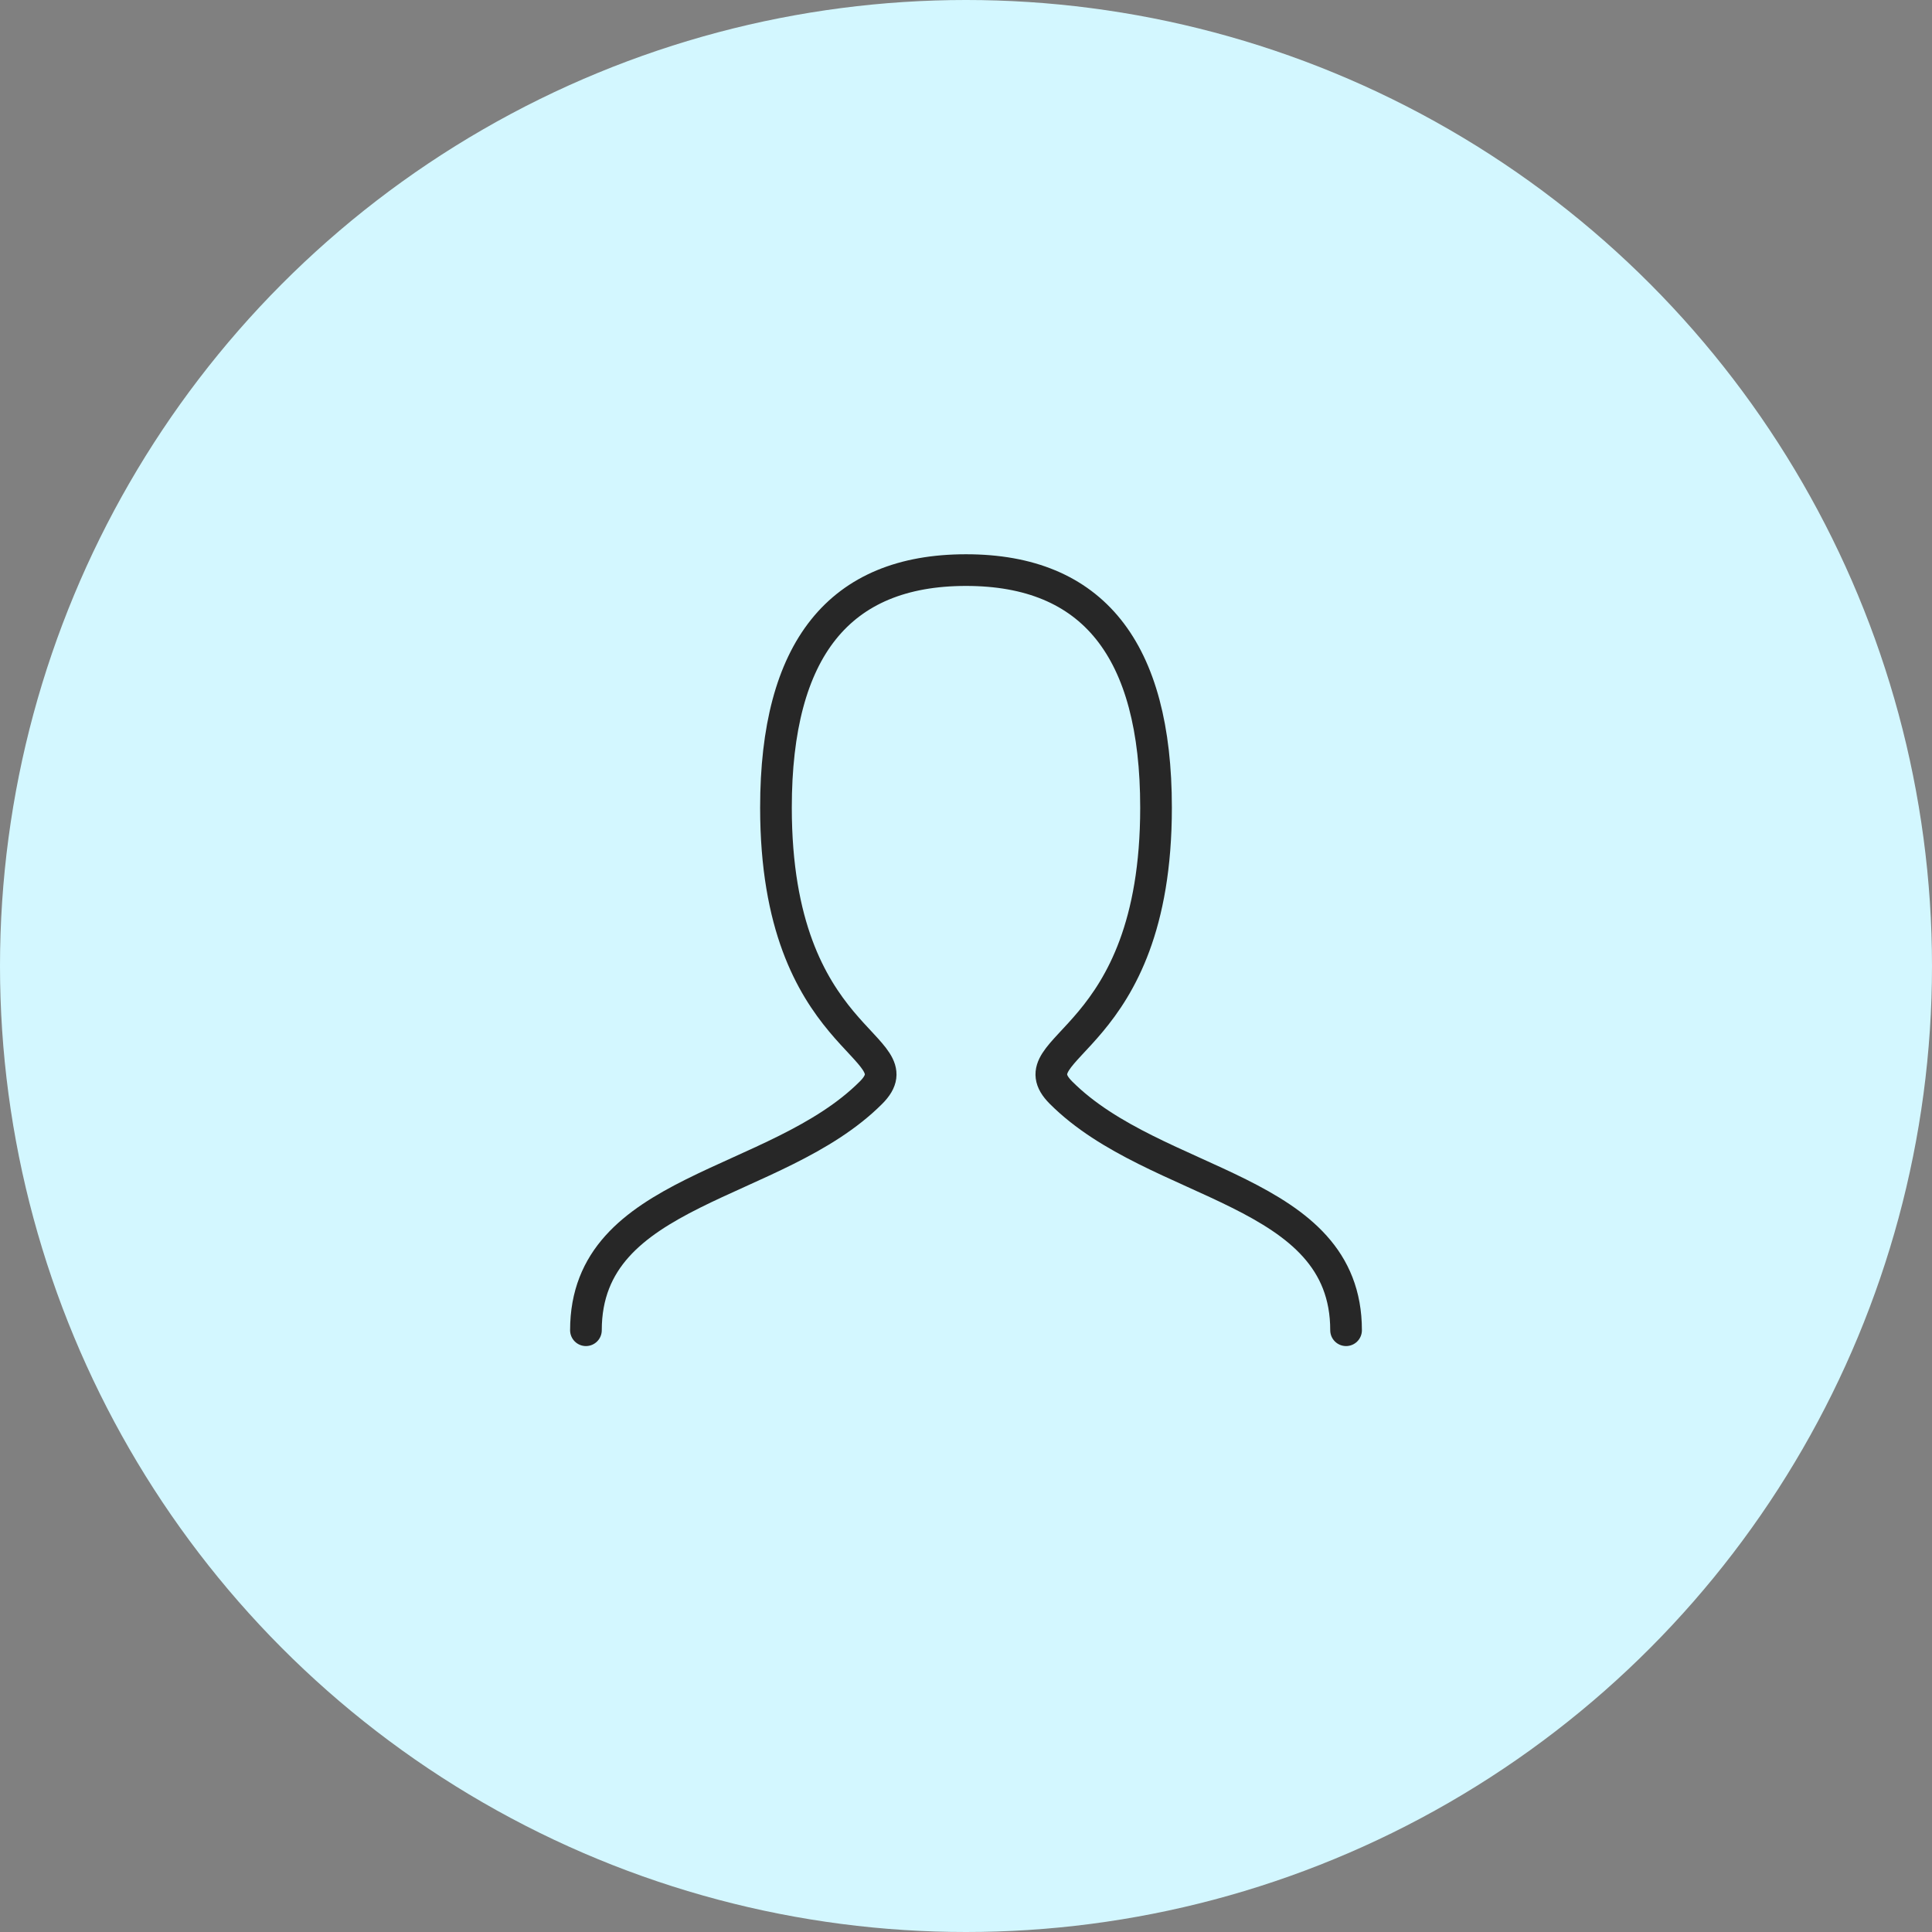
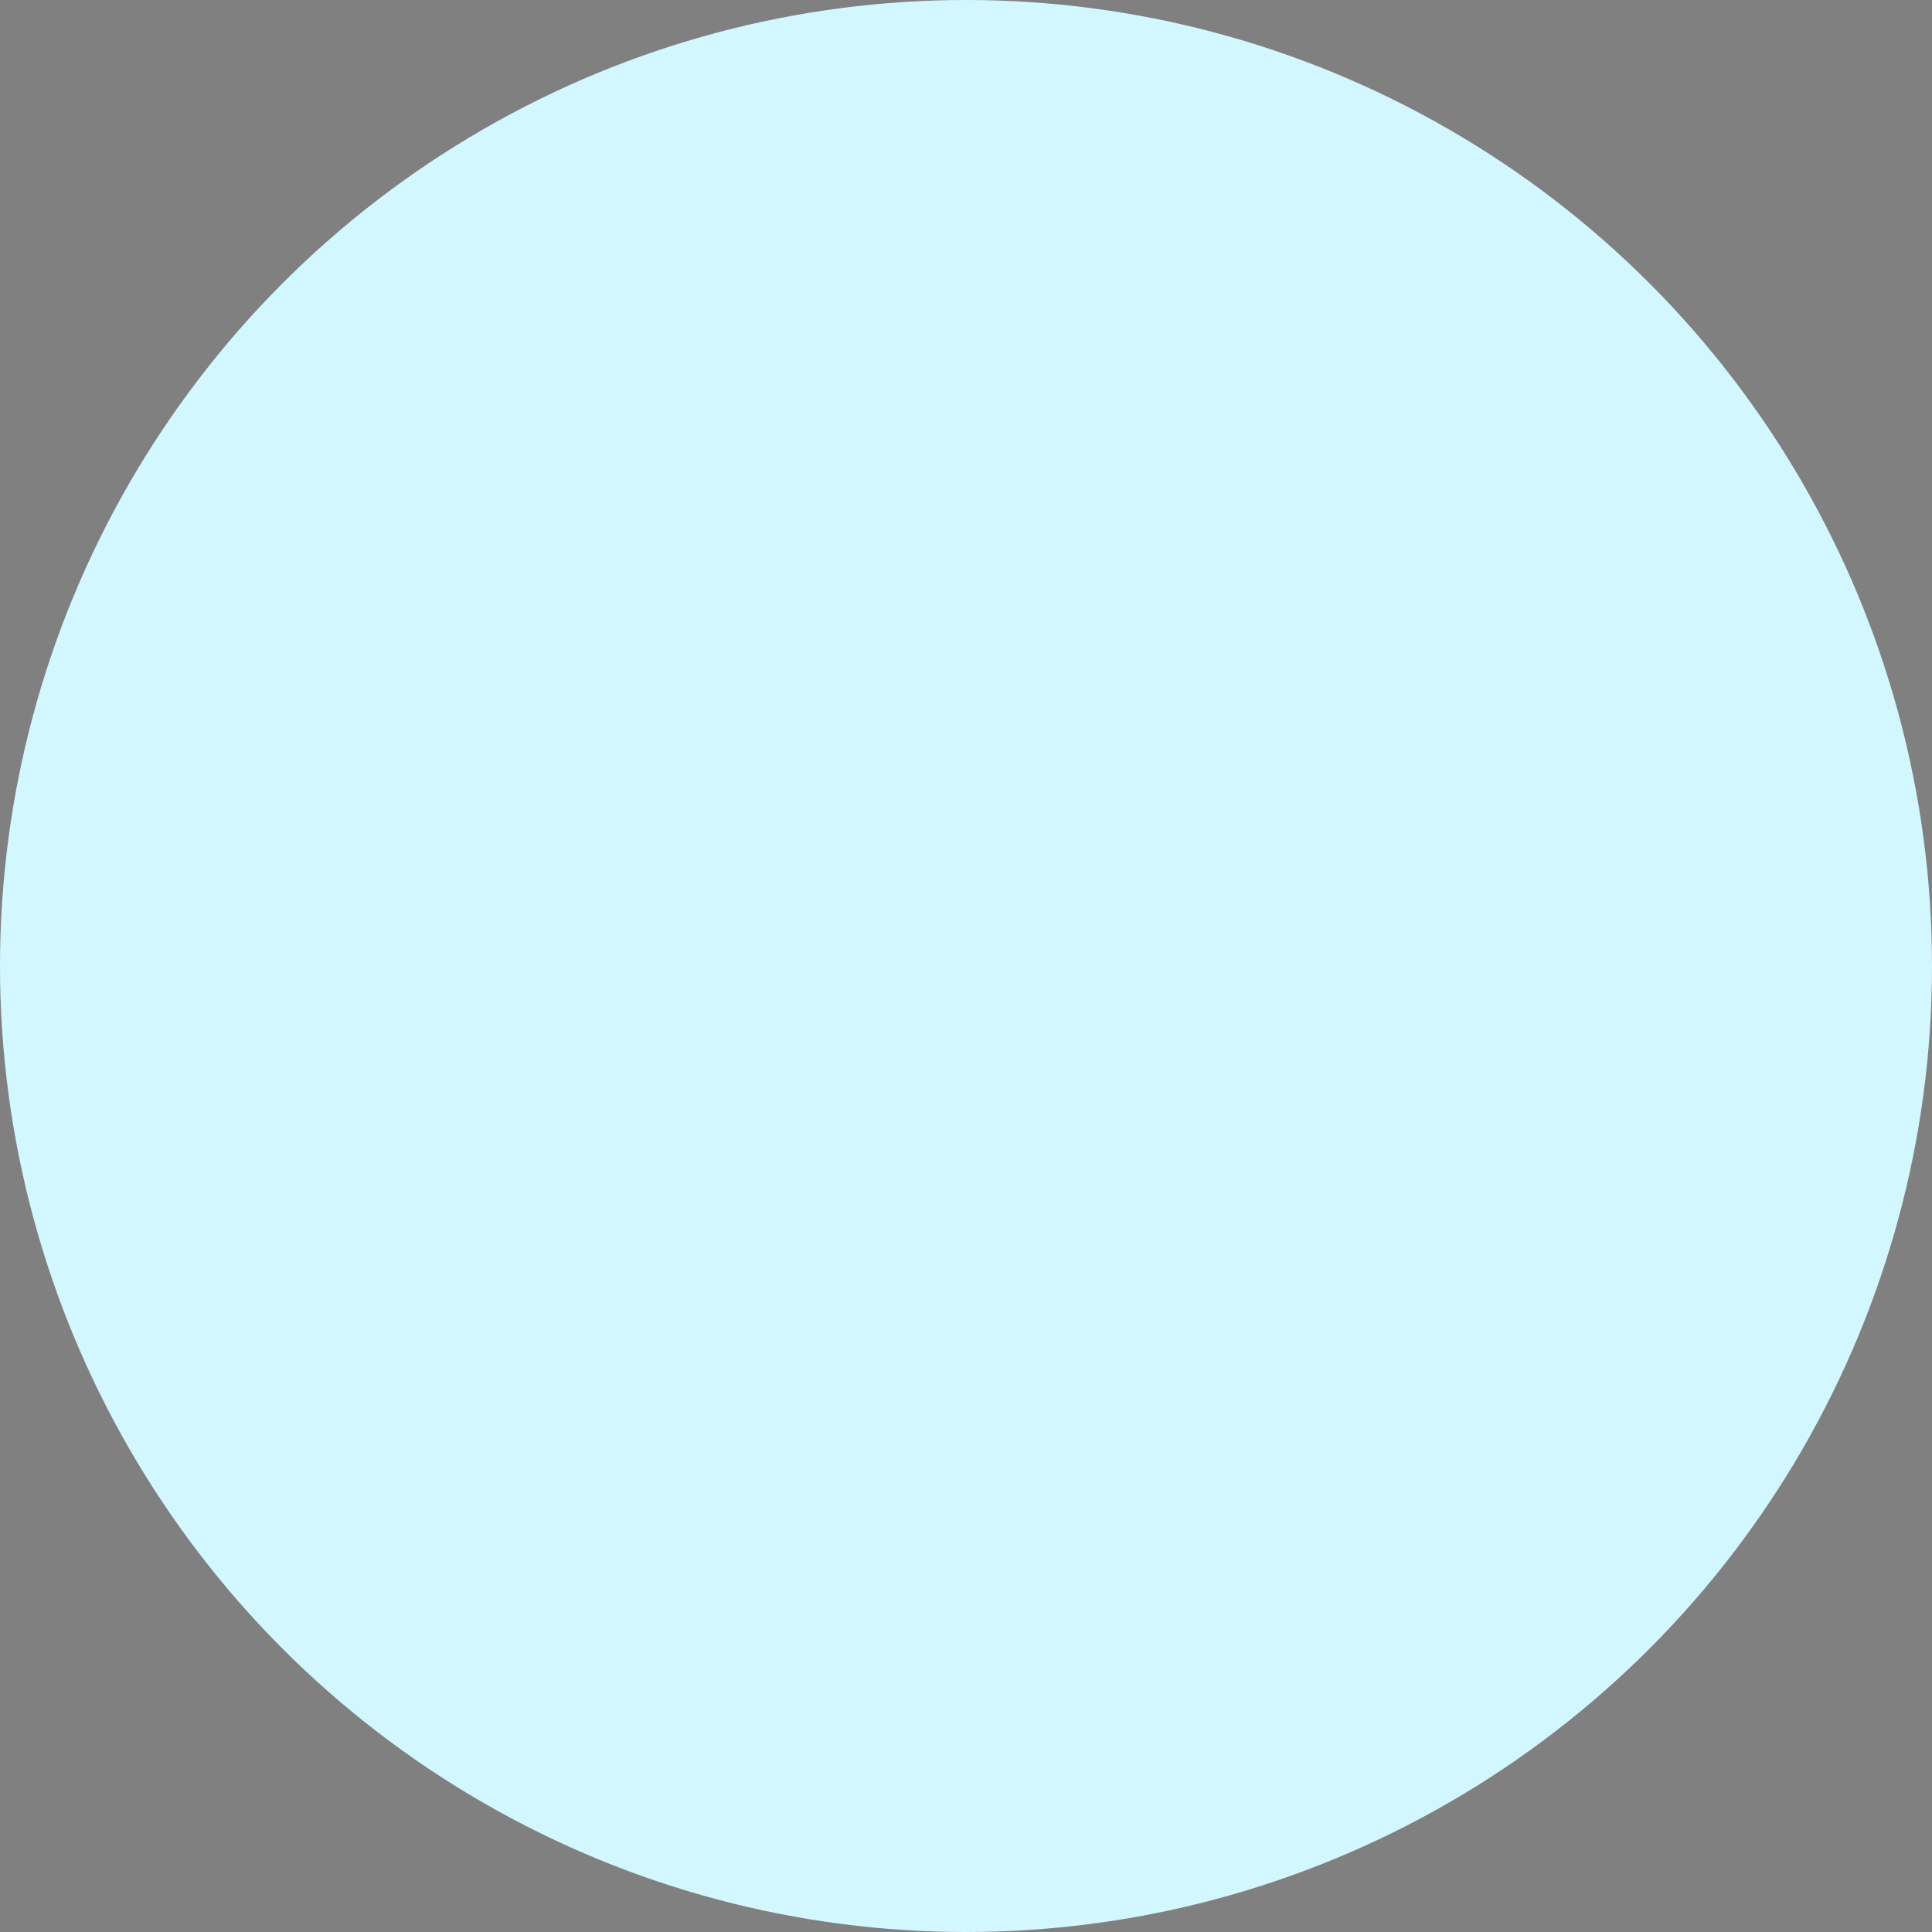
<svg xmlns="http://www.w3.org/2000/svg" width="122" height="122" viewBox="0 0 122 122">
  <rect x="0" y="0" width="122" height="122" fill="#808080" stroke="none" />
  <g fill="none" fill-rule="evenodd">
    <circle cx="61" cy="61" r="61" fill="#D3F7FF" />
-     <path d="M37 84c0-9 12-9 18-15 3-3-6-3-6-18 0-9.999 3.999-15 12-15s12 5.001 12 15c0 15-9 15-6 18 6 6 18 6 18 15" stroke="#272727" stroke-linecap="round" stroke-linejoin="round" stroke-width="2" />
  </g>
</svg>